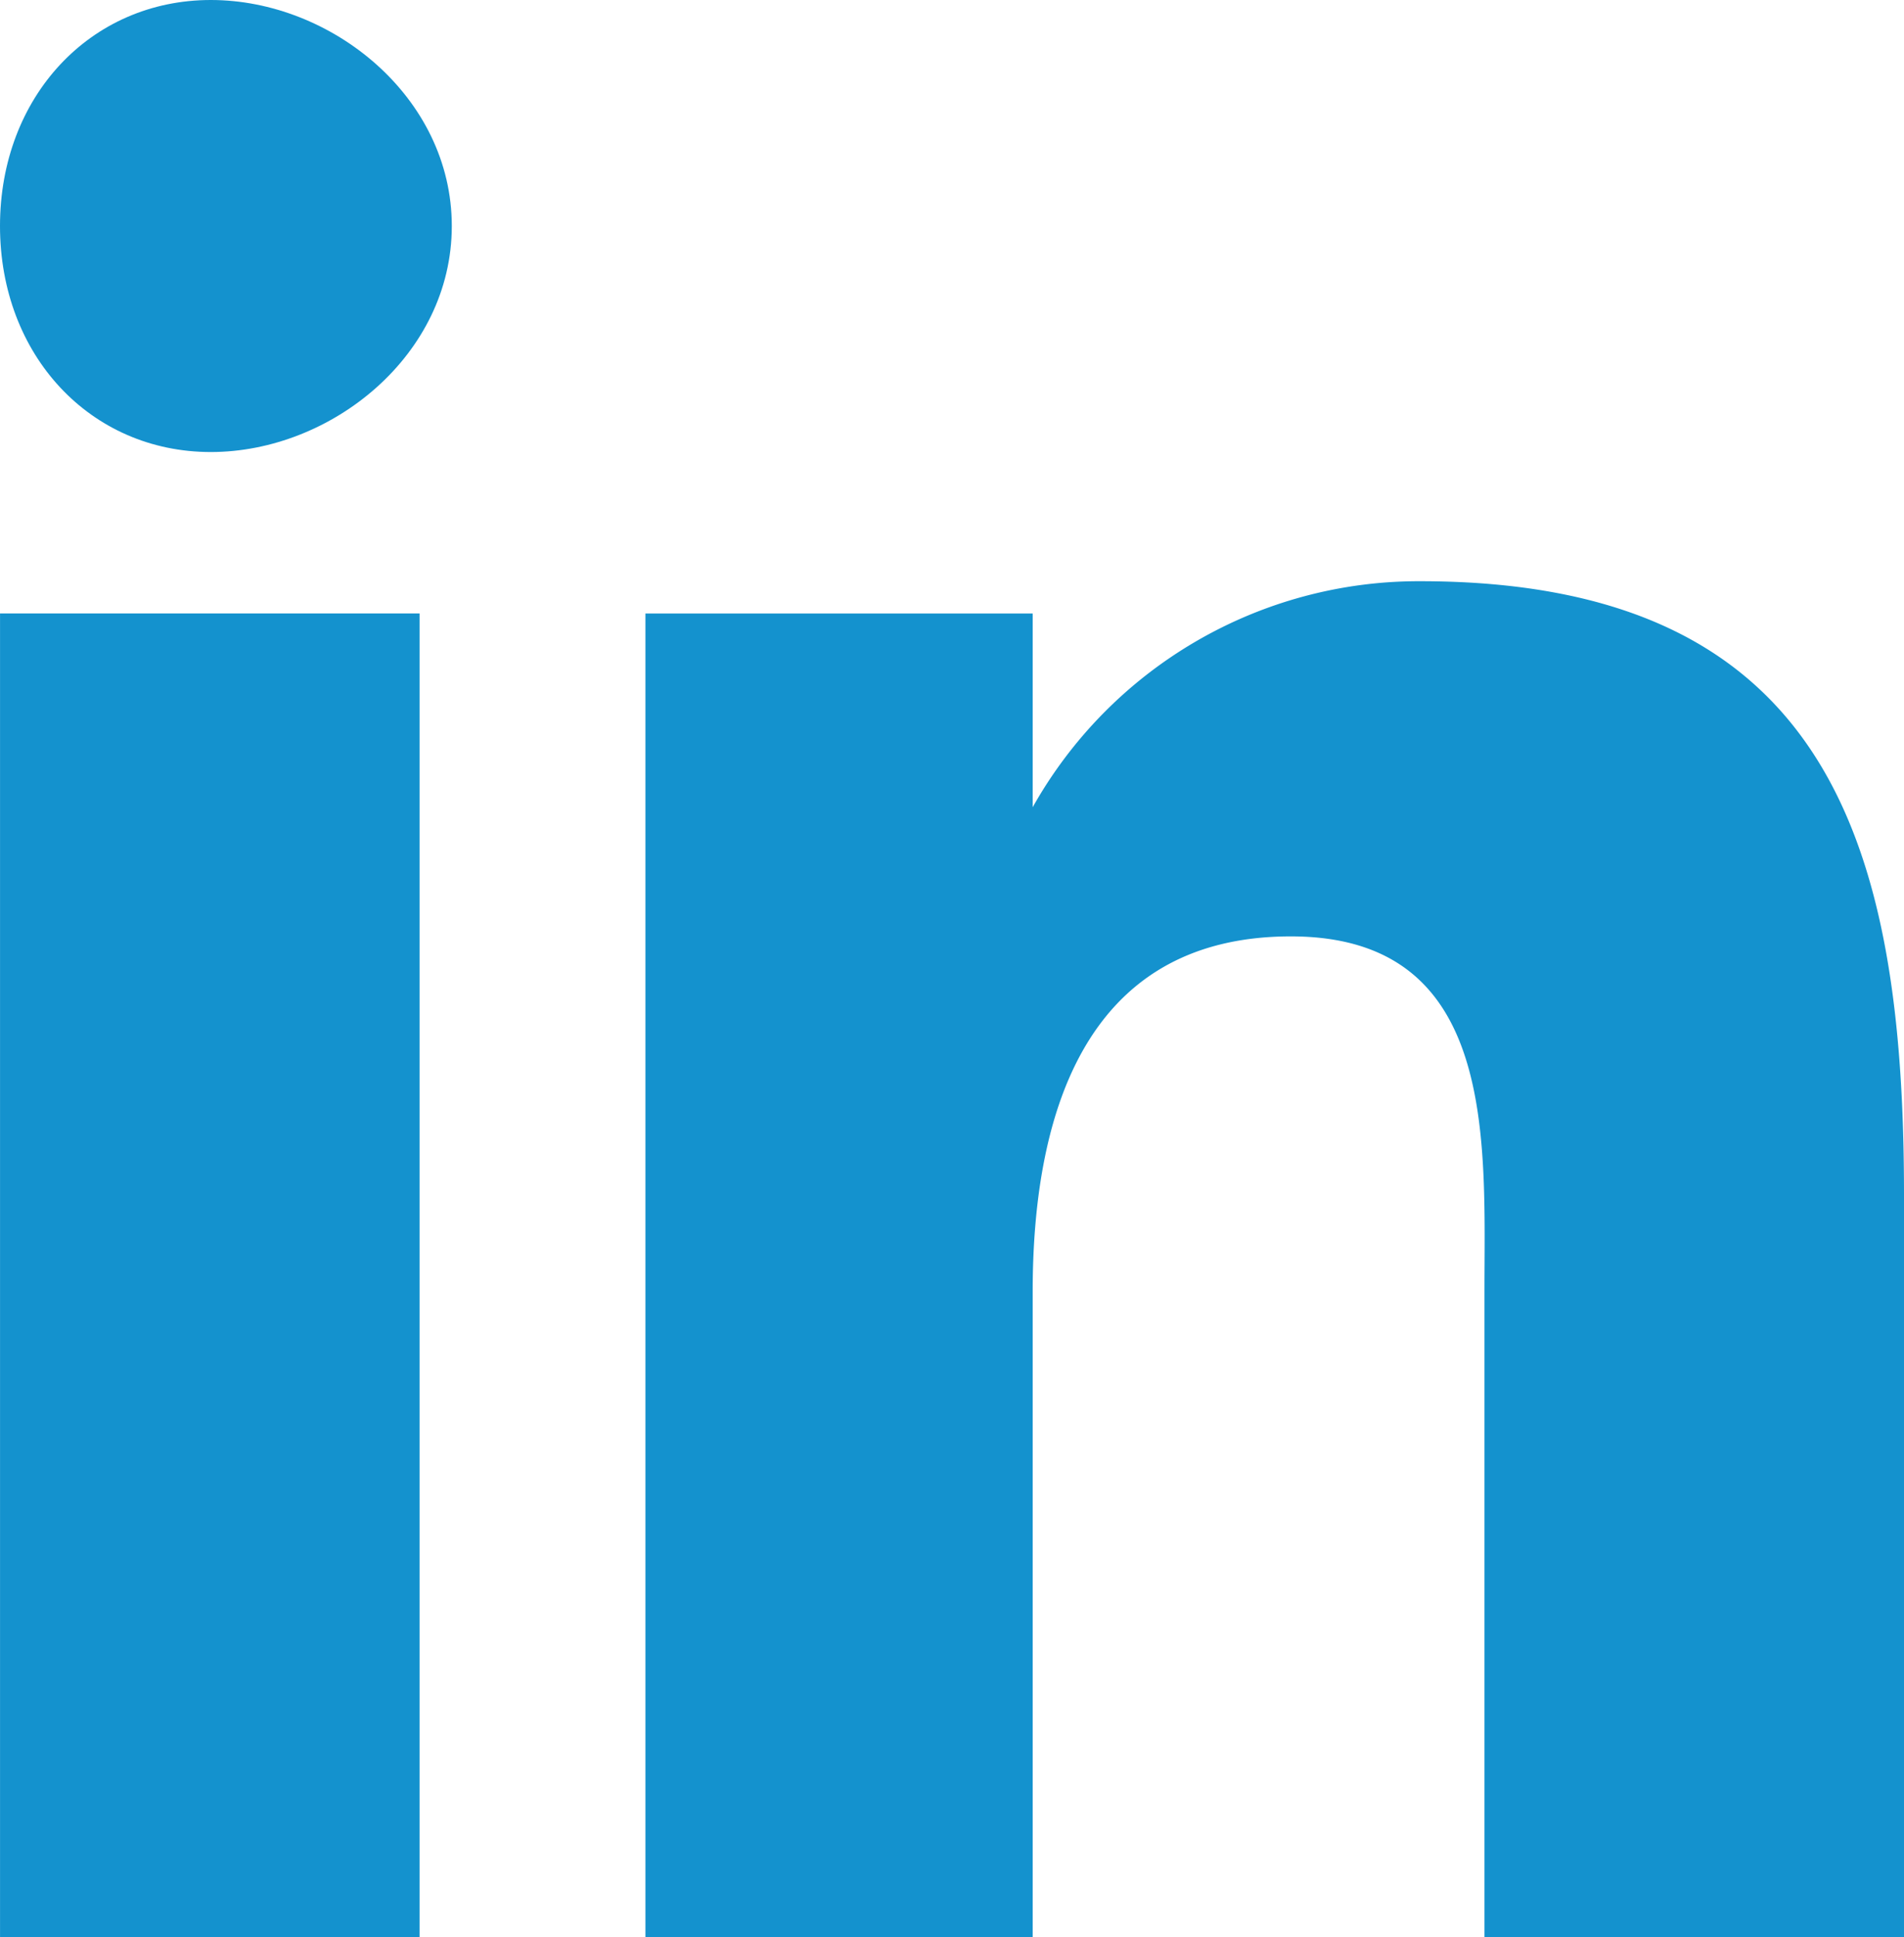
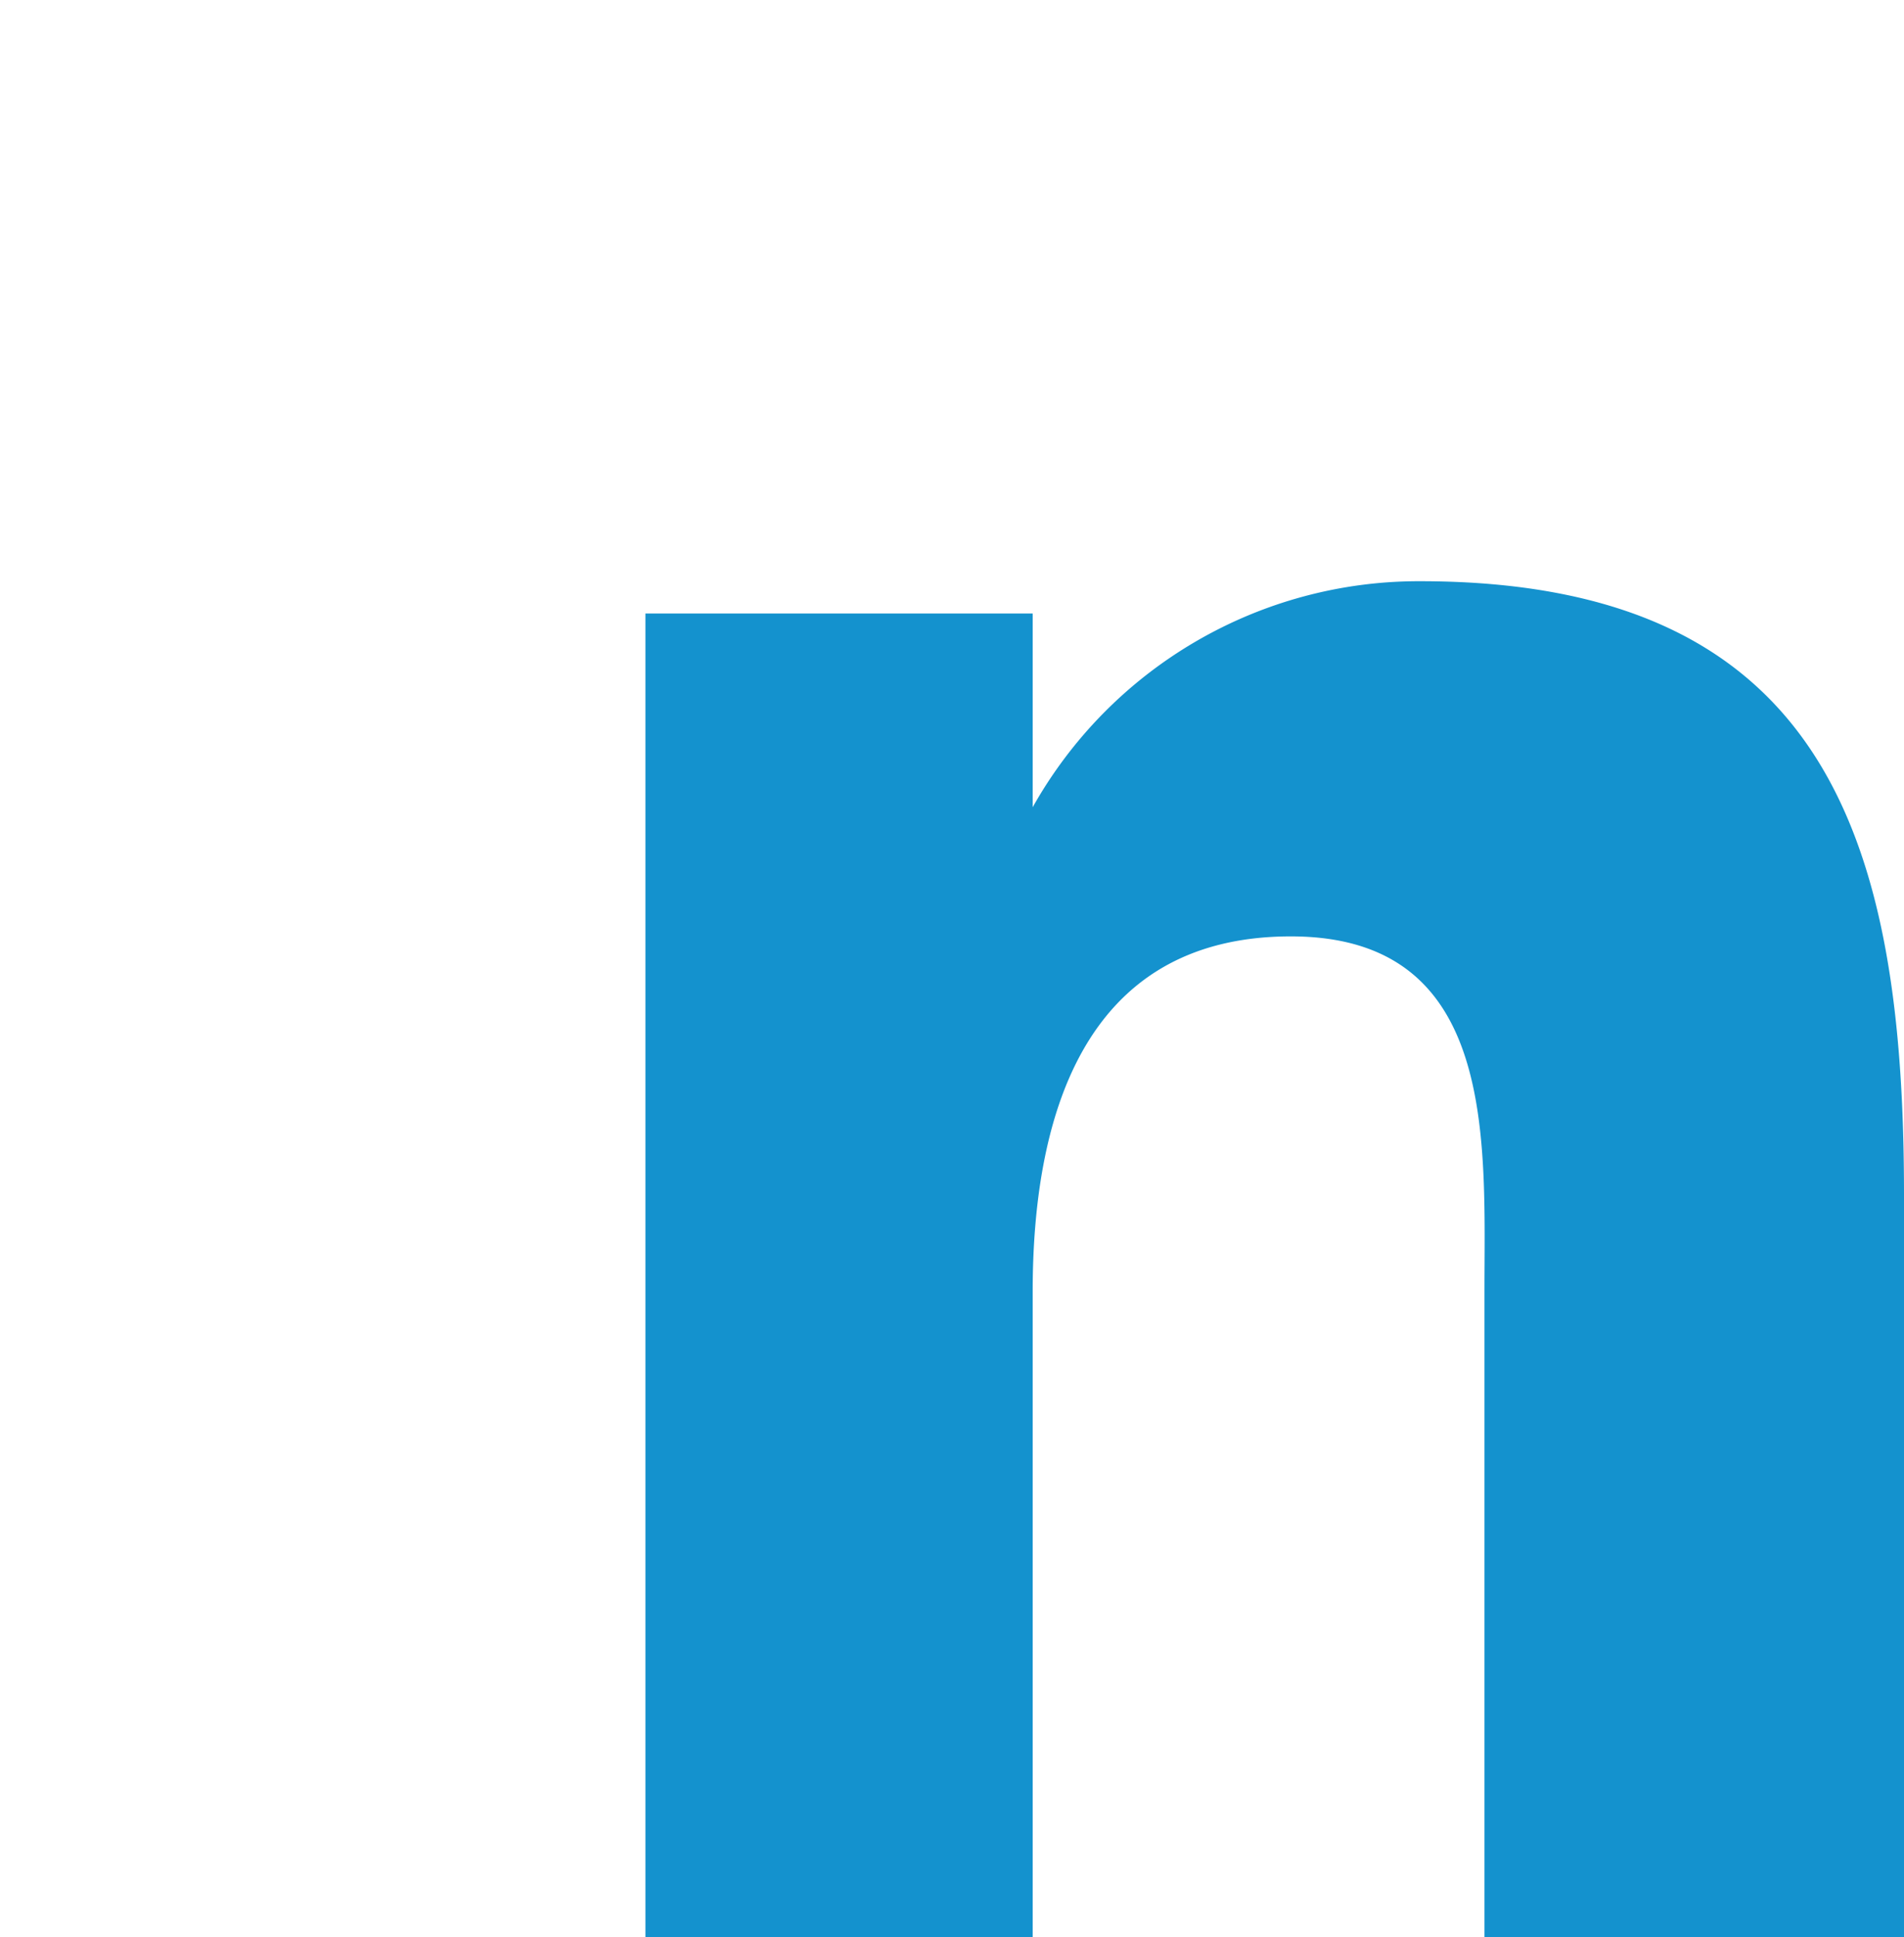
<svg xmlns="http://www.w3.org/2000/svg" width="59" height="60" viewBox="0 0 59 60">
  <g id="linkedin" transform="translate(-1 -0.411)">
    <path id="Path_426" data-name="Path 426" d="M47.532,49.332h0v-23c0-10.839-2.329-19-15-19a13.725,13.725,0,0,0-12,7h0v-6h-12v41h12v-20c0-5.258,1.488-11,8-11,6.416,0,6,6.321,6,11v20Z" transform="translate(12.468 11.08)" fill="#1492ce" />
-     <path id="Path_427" data-name="Path 427" d="M.4,7.72h13v41H.4Z" transform="translate(0.601 11.691)" fill="#1492ce" />
-     <path id="Path_428" data-name="Path 428" d="M6.533.411C2.8.411,0,3.406,0,7.411s2.8,7,6.533,7,7.467-3,7.467-7S10.269.411,6.533.411Z" transform="translate(1)" fill="#1492ce" />
  </g>
</svg>